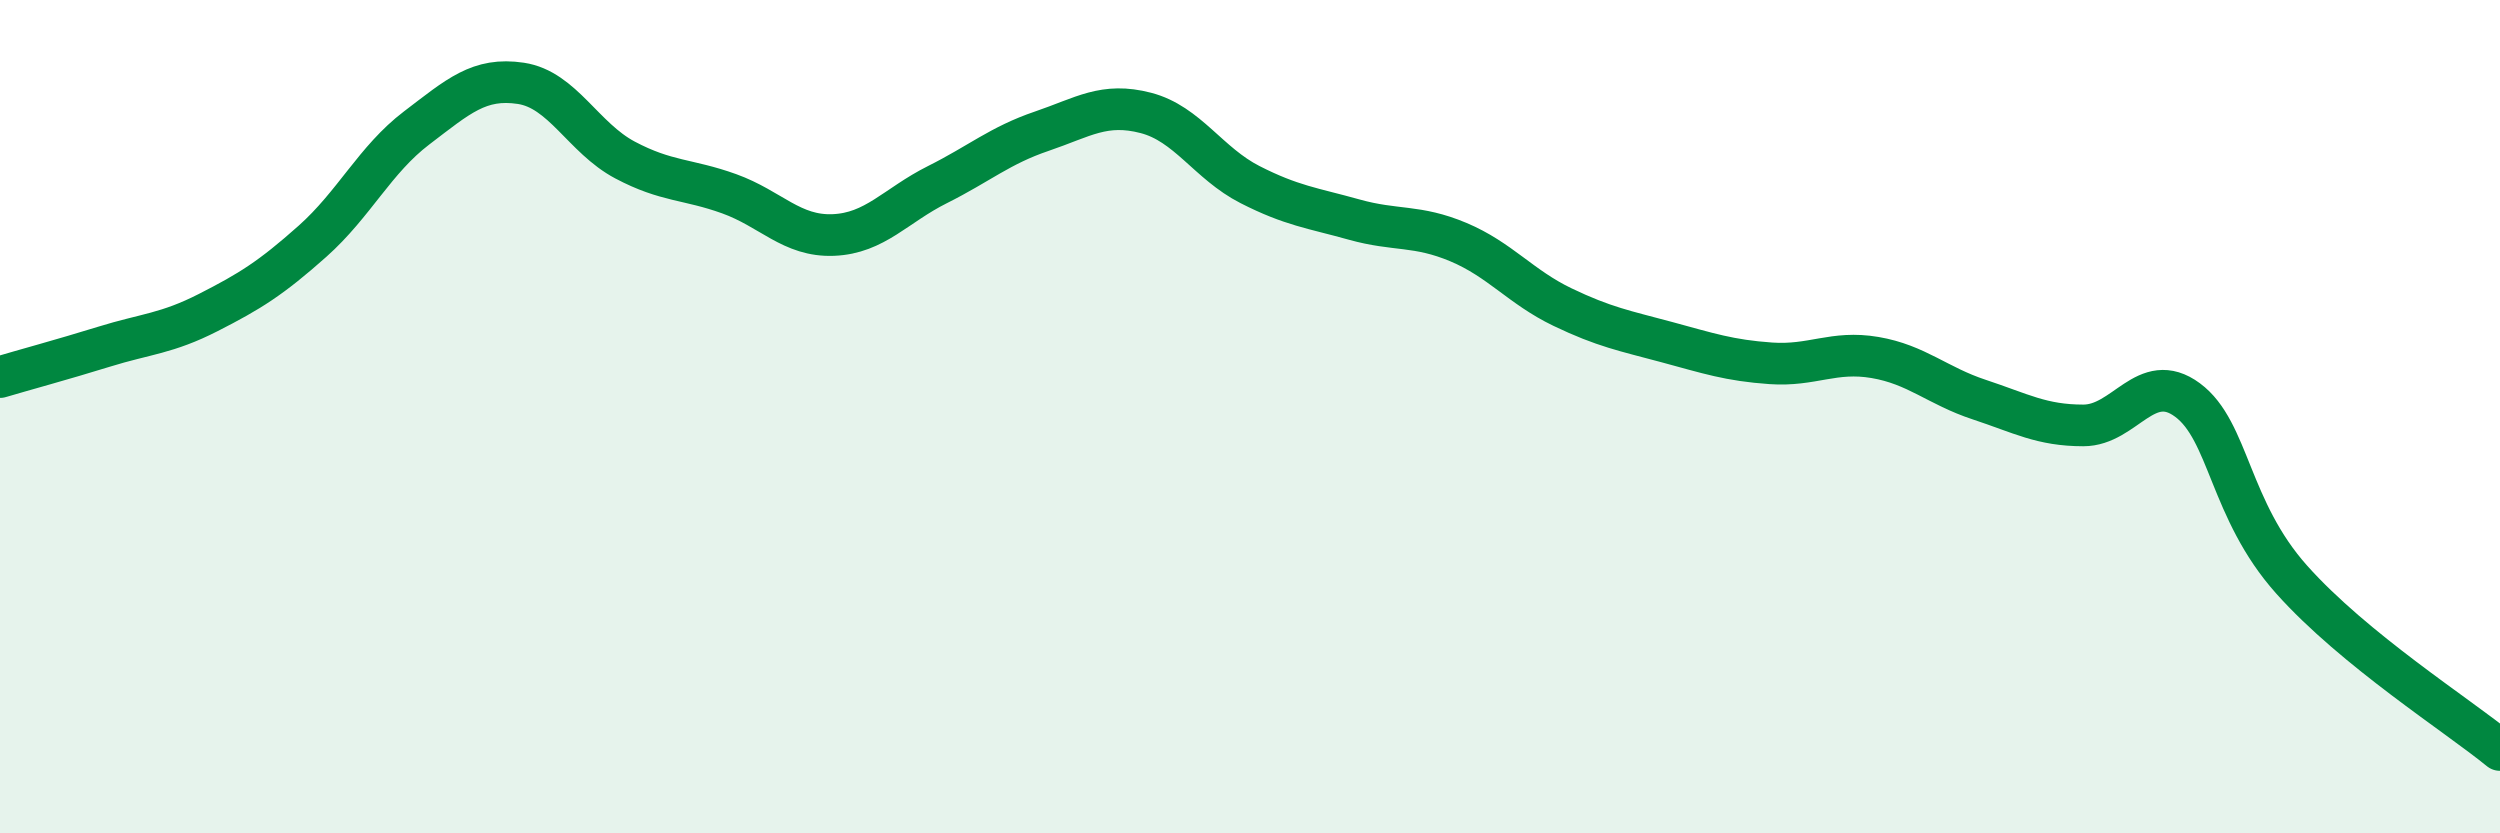
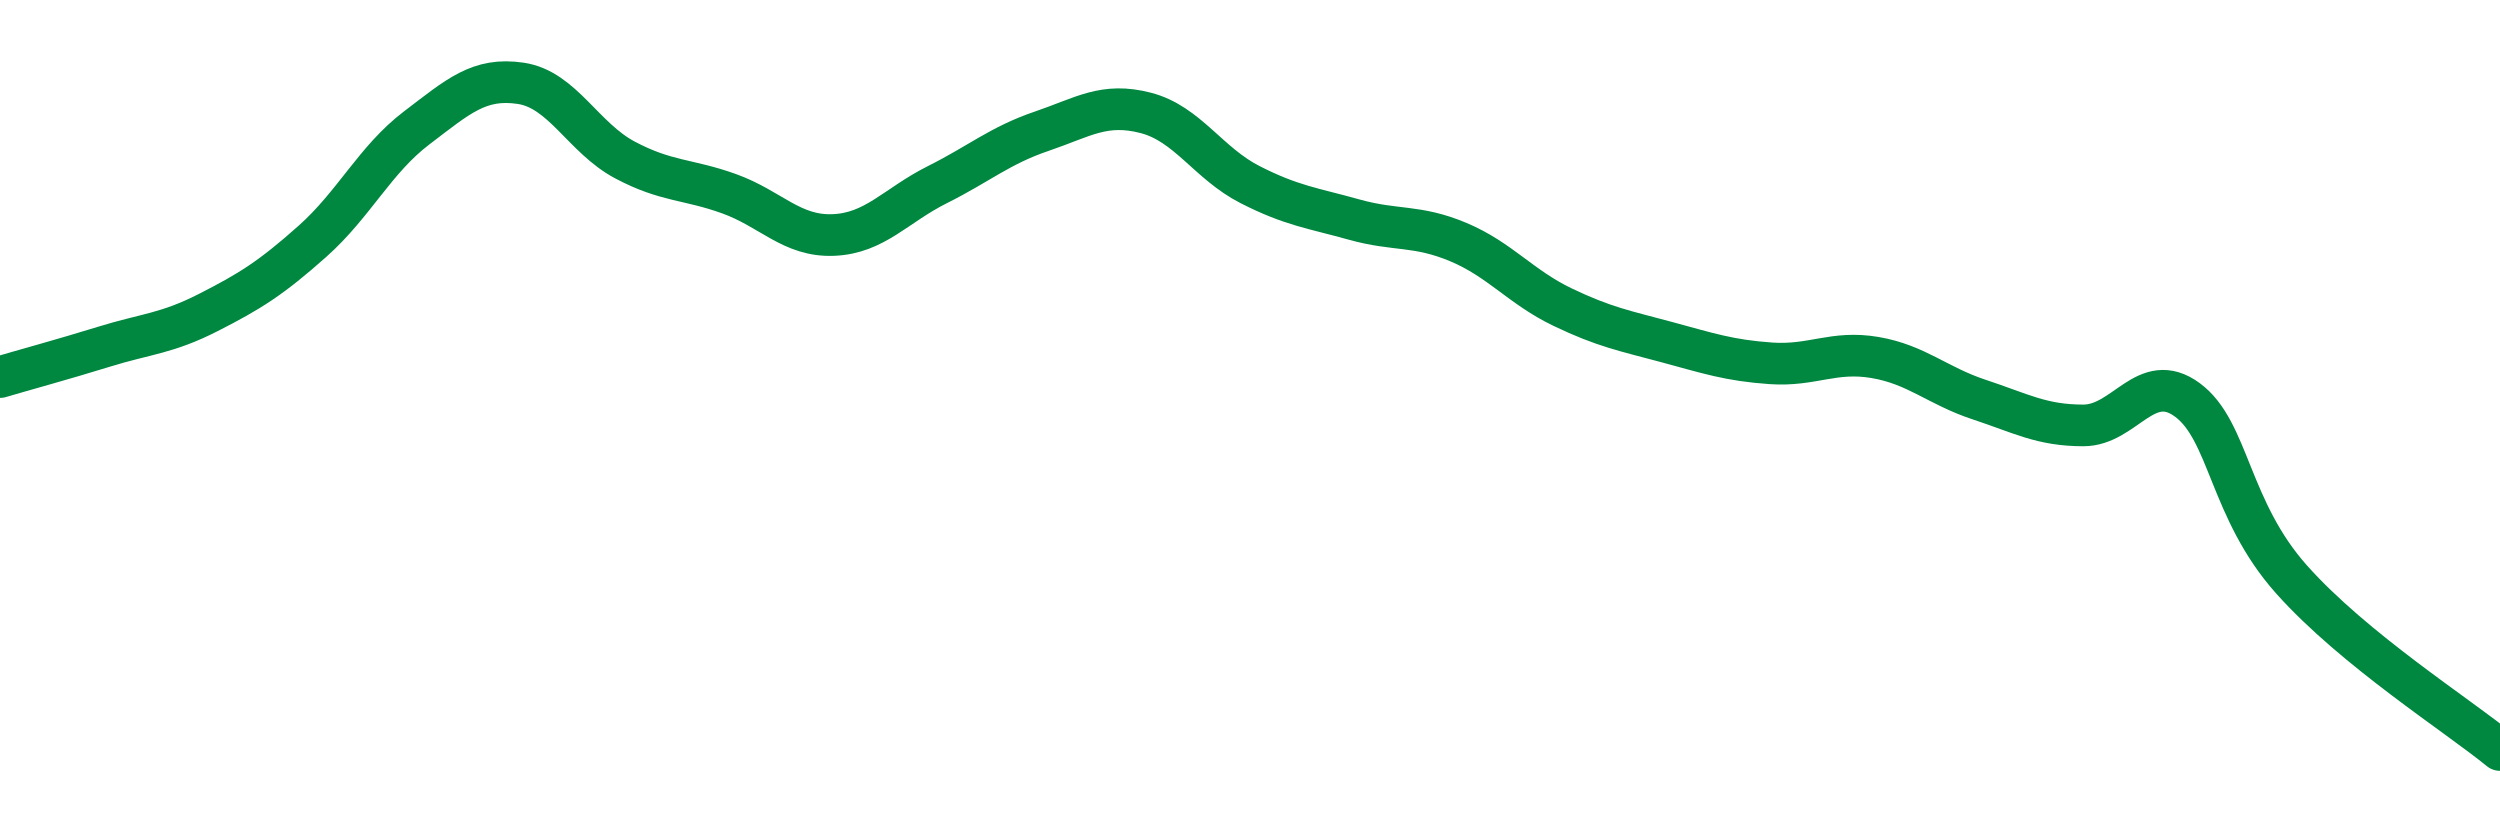
<svg xmlns="http://www.w3.org/2000/svg" width="60" height="20" viewBox="0 0 60 20">
-   <path d="M 0,9.05 C 0.5,8.9 1.5,8.63 2.5,8.32 C 3.5,8.01 4,8.01 5,7.5 C 6,6.99 6.5,6.68 7.5,5.79 C 8.5,4.9 9,3.83 10,3.07 C 11,2.31 11.5,1.85 12.5,2 C 13.5,2.15 14,3.31 15,3.84 C 16,4.37 16.5,4.29 17.5,4.65 C 18.5,5.01 19,5.68 20,5.64 C 21,5.6 21.5,4.93 22.5,4.43 C 23.5,3.93 24,3.49 25,3.15 C 26,2.81 26.5,2.45 27.5,2.71 C 28.5,2.97 29,3.92 30,4.43 C 31,4.94 31.5,4.99 32.5,5.27 C 33.5,5.55 34,5.39 35,5.81 C 36,6.23 36.5,6.89 37.5,7.37 C 38.5,7.85 39,7.94 40,8.21 C 41,8.48 41.5,8.65 42.5,8.72 C 43.5,8.79 44,8.41 45,8.58 C 46,8.75 46.5,9.26 47.5,9.59 C 48.5,9.92 49,10.21 50,10.21 C 51,10.21 51.5,8.86 52.5,9.6 C 53.5,10.34 53.5,12.23 55,13.91 C 56.5,15.59 59,17.18 60,18L60 20L0 20Z" fill="#008740" opacity="0.1" stroke-linecap="round" stroke-linejoin="round" />
  <path d="M 0,9.05 C 0.5,8.9 1.5,8.63 2.5,8.32 C 3.5,8.01 4,8.01 5,7.5 C 6,6.99 6.5,6.68 7.5,5.79 C 8.5,4.9 9,3.83 10,3.07 C 11,2.31 11.5,1.85 12.5,2 C 13.5,2.15 14,3.31 15,3.84 C 16,4.37 16.5,4.29 17.5,4.65 C 18.5,5.01 19,5.68 20,5.64 C 21,5.6 21.5,4.93 22.5,4.43 C 23.5,3.93 24,3.49 25,3.15 C 26,2.81 26.5,2.45 27.5,2.71 C 28.5,2.97 29,3.92 30,4.43 C 31,4.94 31.5,4.99 32.5,5.27 C 33.5,5.55 34,5.39 35,5.81 C 36,6.23 36.5,6.89 37.5,7.37 C 38.5,7.85 39,7.94 40,8.21 C 41,8.48 41.5,8.65 42.5,8.72 C 43.5,8.79 44,8.41 45,8.58 C 46,8.75 46.5,9.26 47.5,9.59 C 48.5,9.92 49,10.21 50,10.21 C 51,10.21 51.5,8.86 52.5,9.6 C 53.5,10.34 53.5,12.23 55,13.91 C 56.5,15.59 59,17.18 60,18" stroke="#008740" stroke-width="1" fill="none" stroke-linecap="round" stroke-linejoin="round" />
</svg>